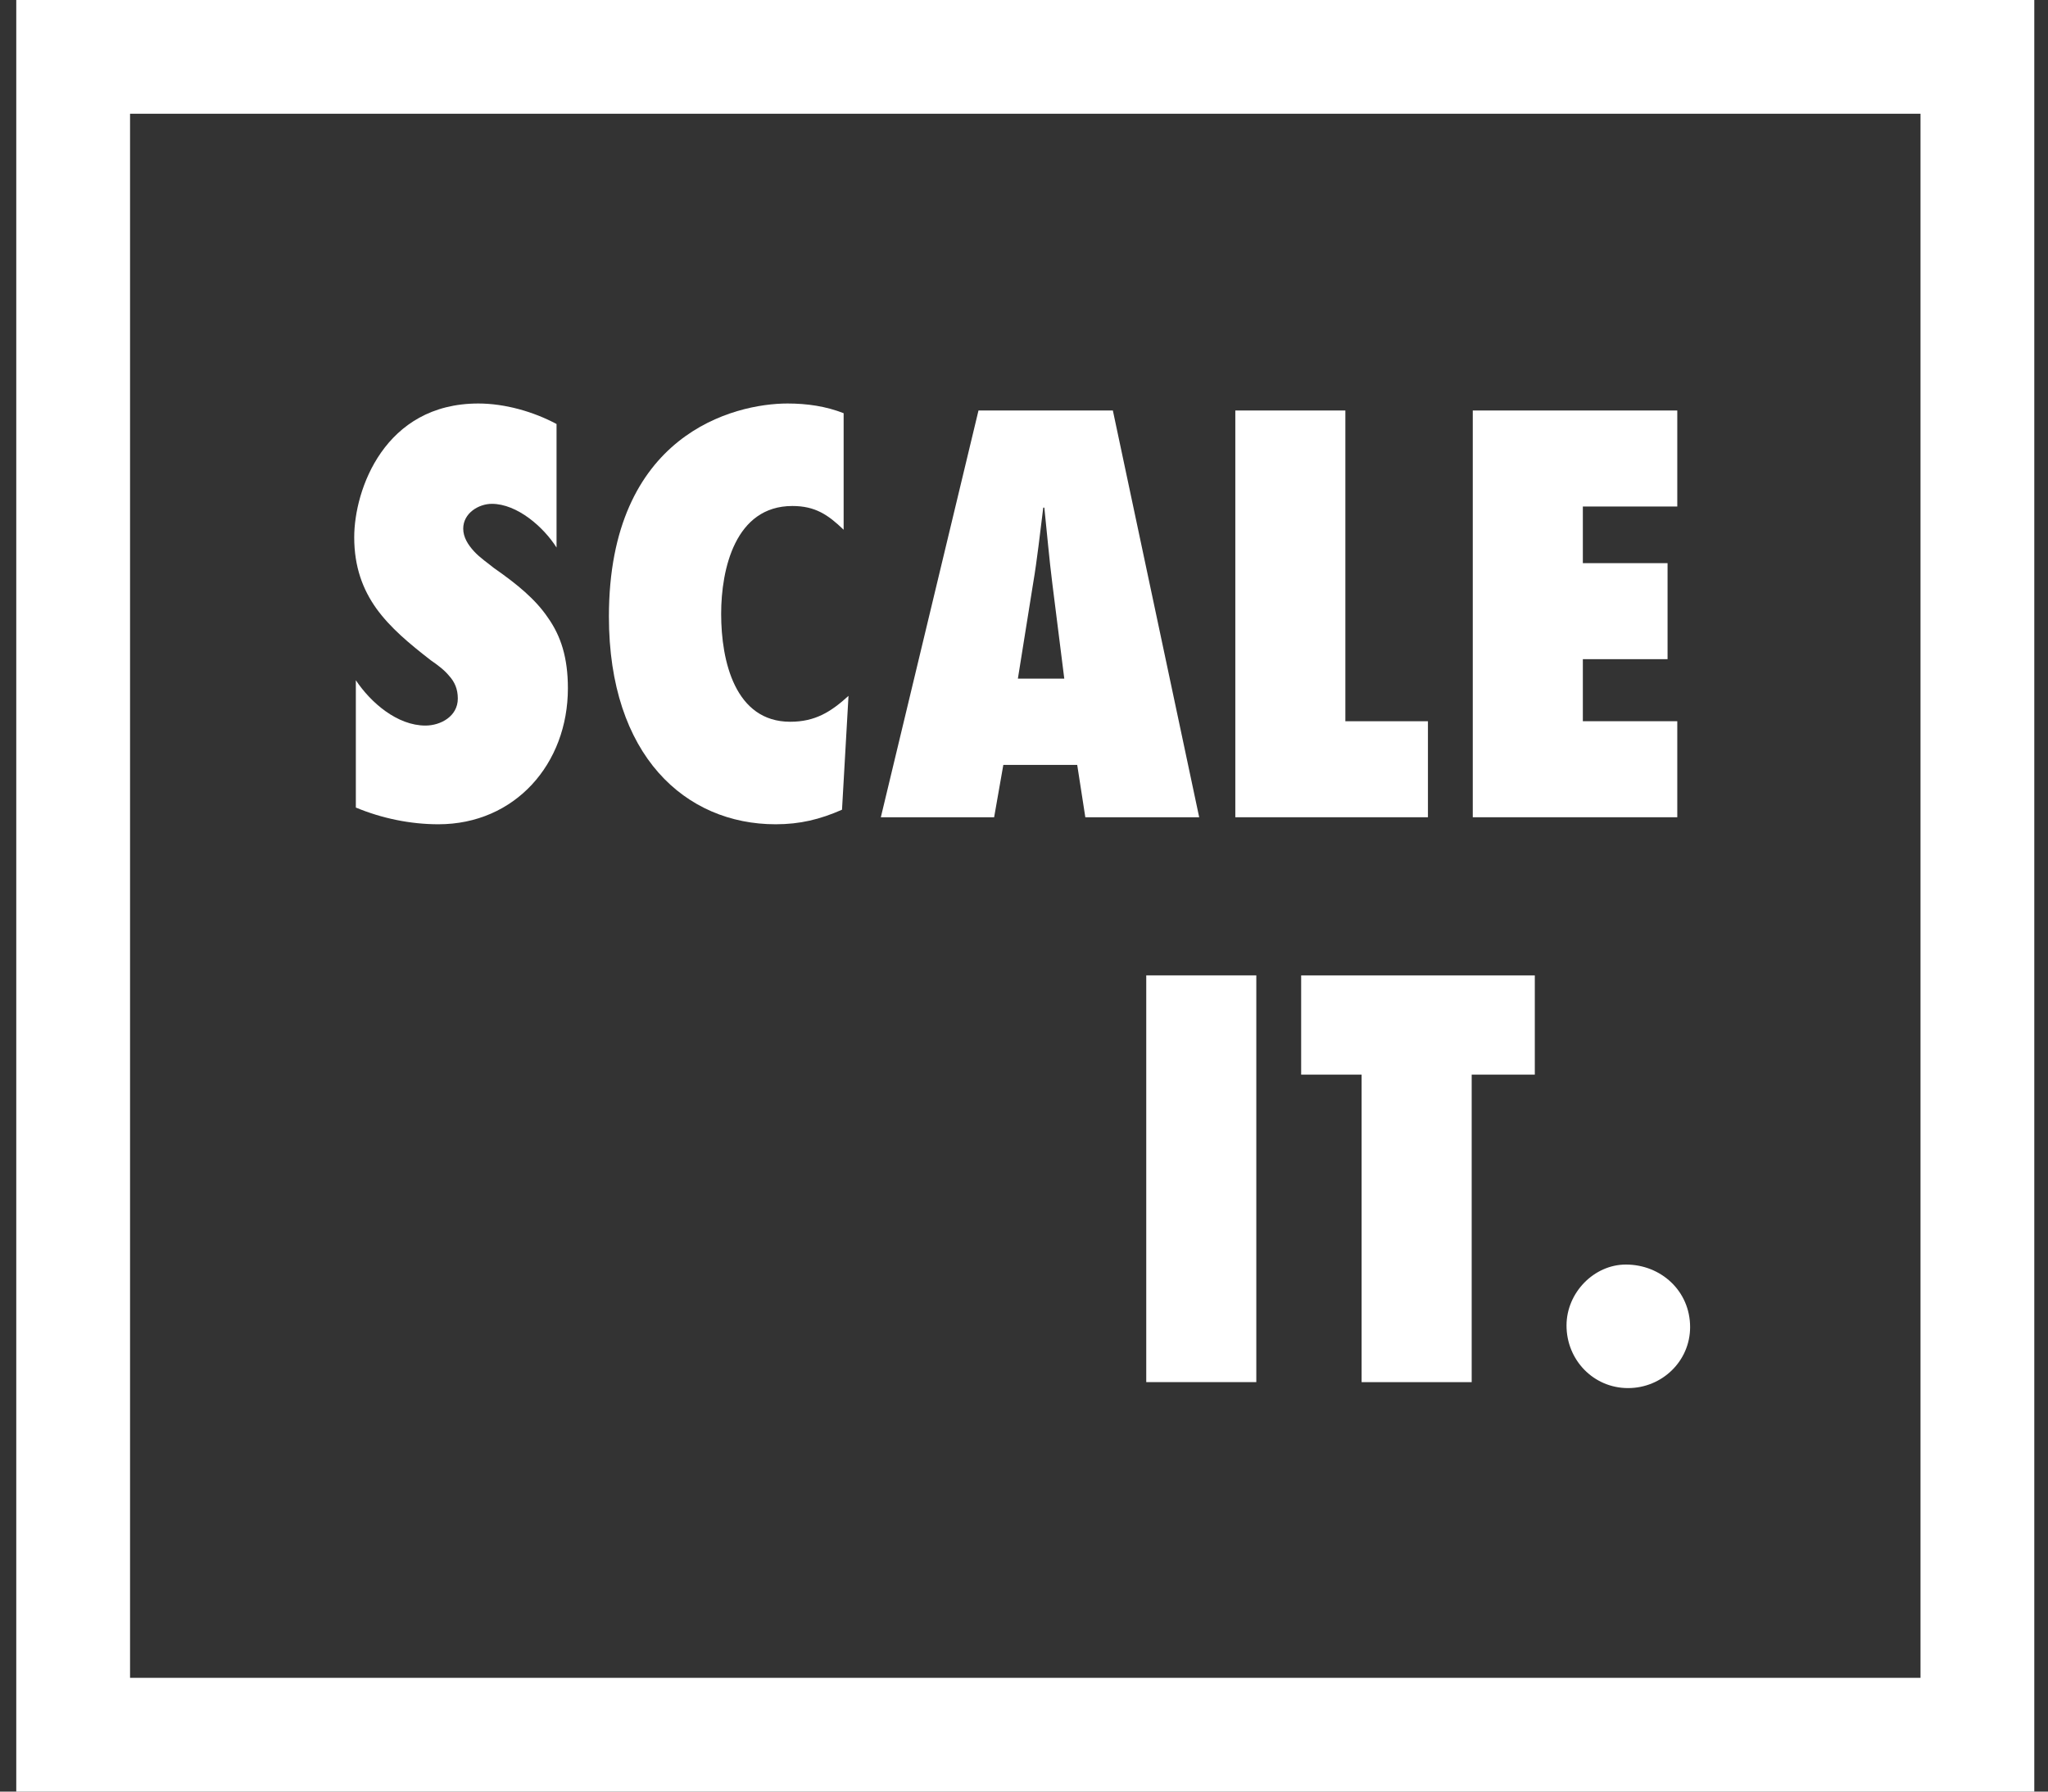
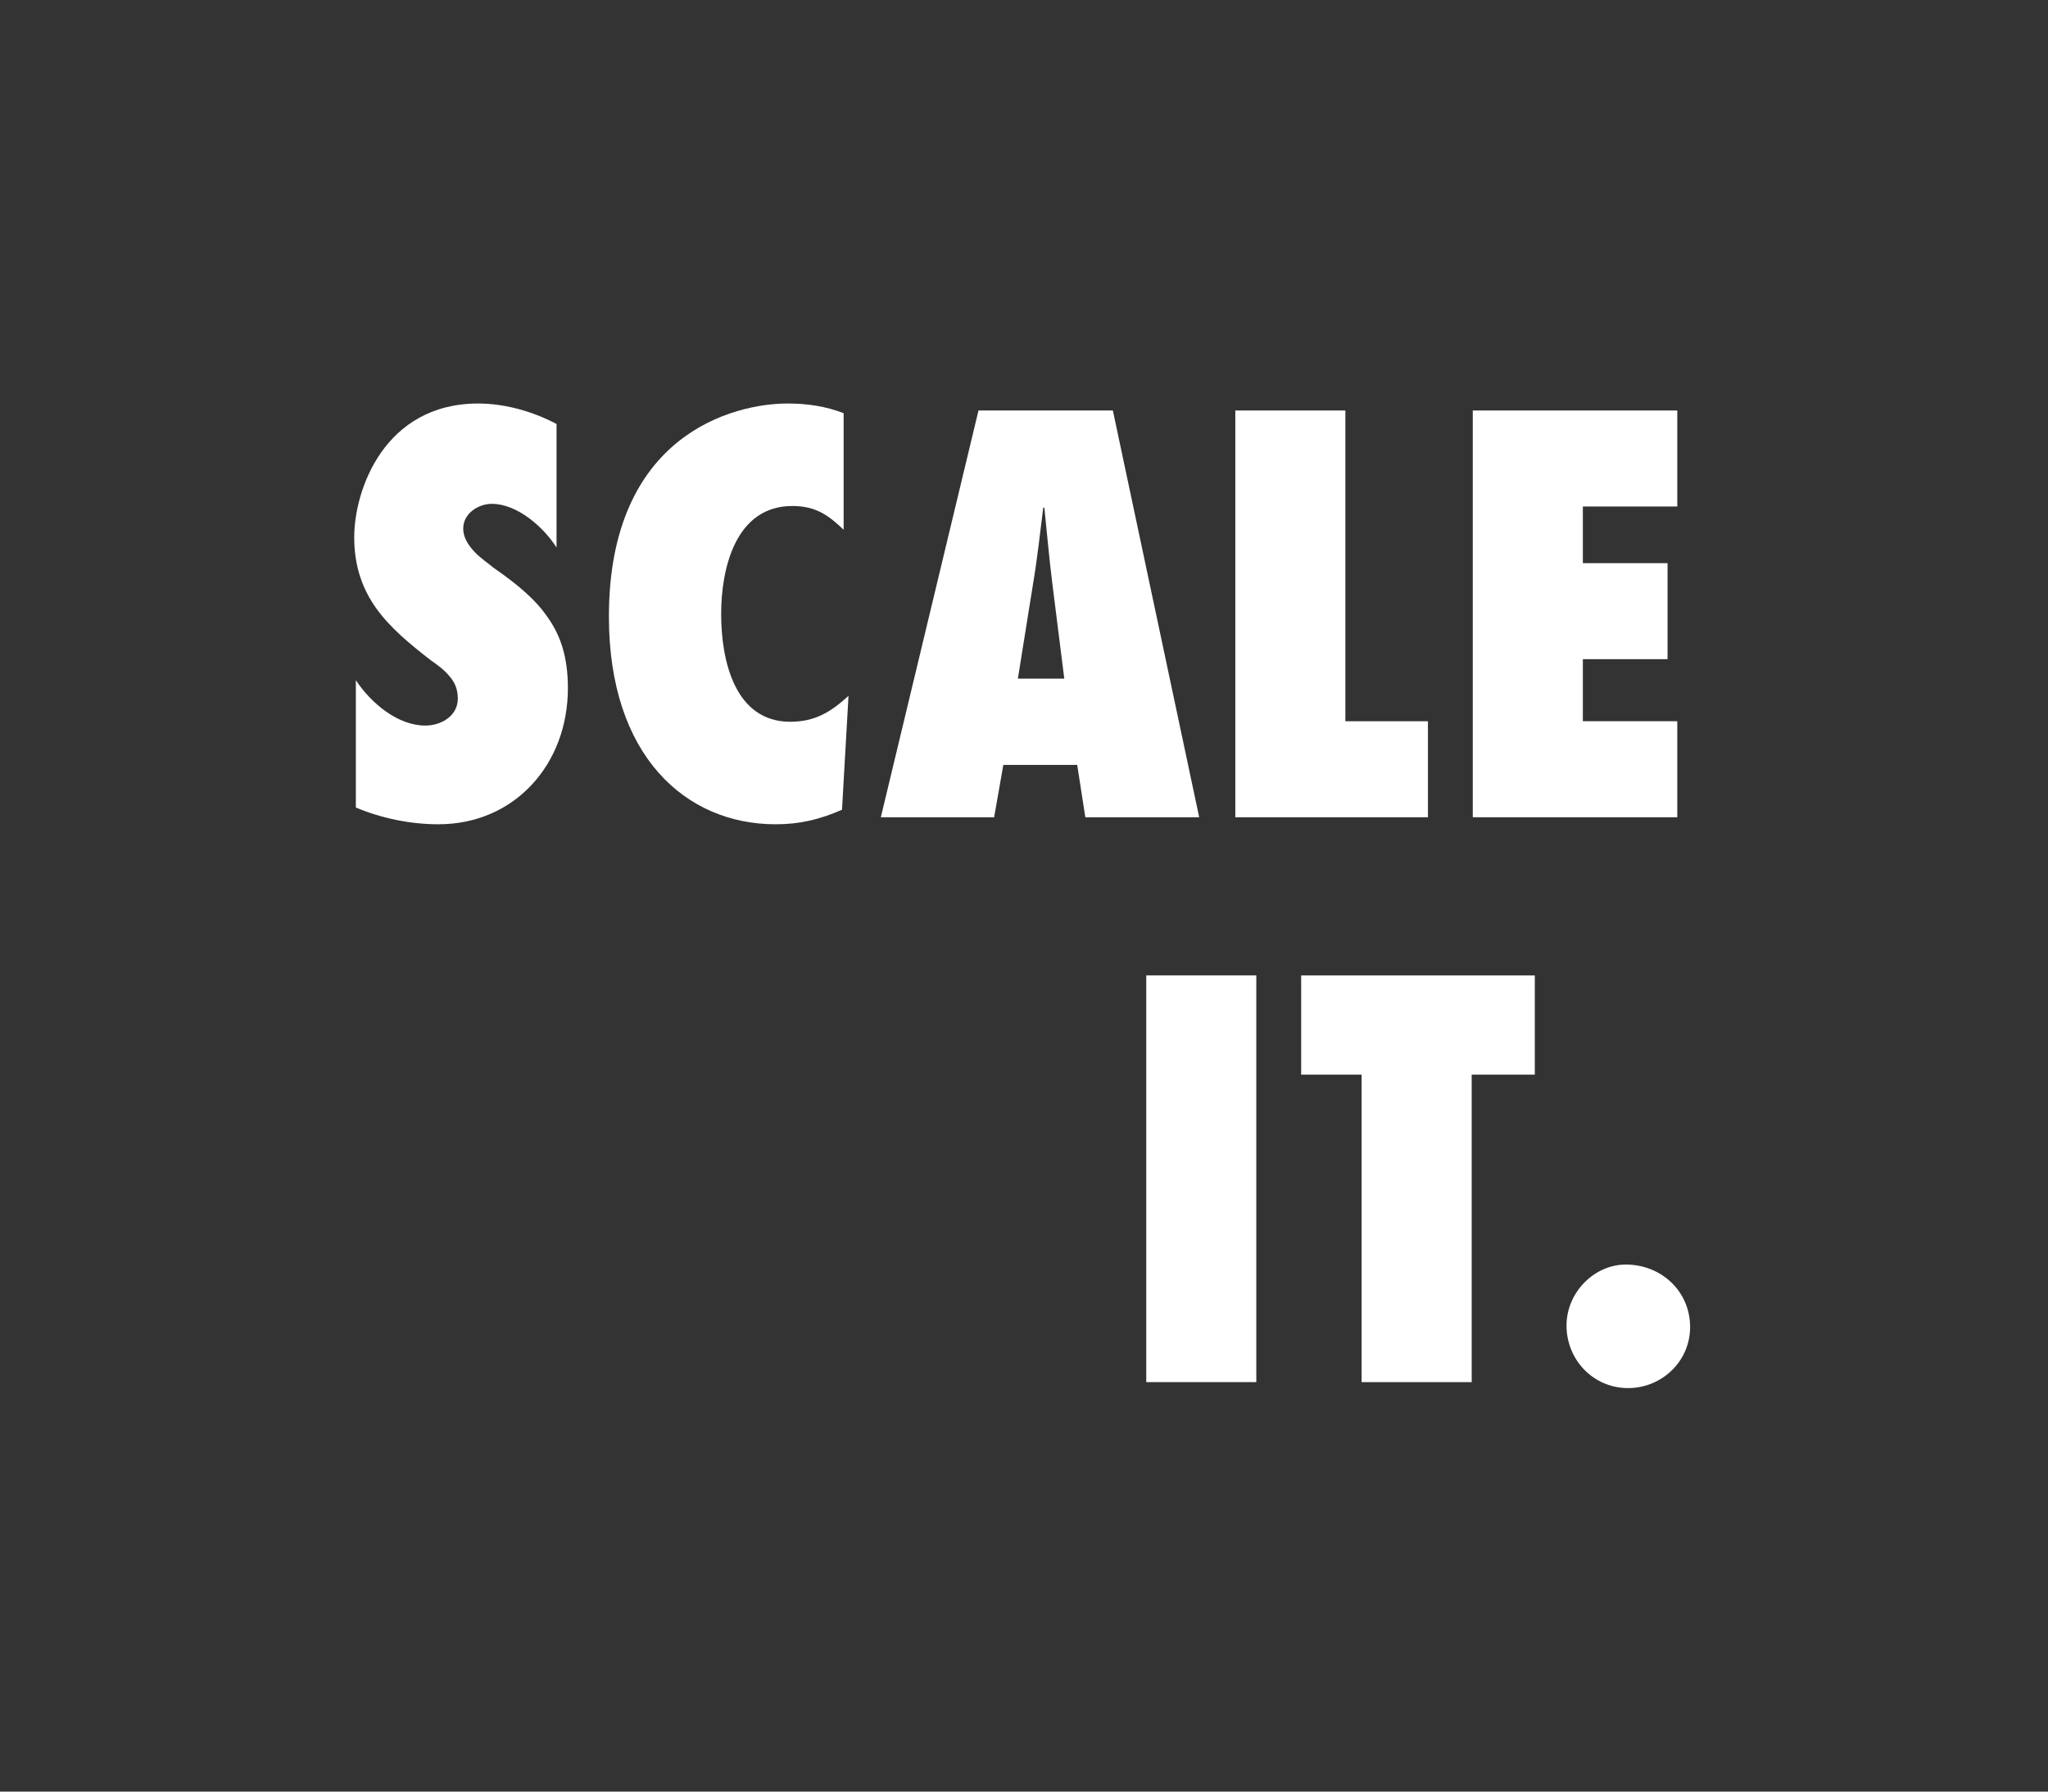
<svg xmlns="http://www.w3.org/2000/svg" width="72" height="63" viewBox="0 0 72 63" fill="none">
  <rect x="0" y="0" width="72" height="63" fill="#333333" stroke="none" />
-   <rect x="2.572" y="2" width="66.946" height="59" stroke="white" stroke-width="4" />
  <path d="M12.51 28.397C13.42 28.776 14.425 28.985 15.412 28.985C18.106 28.985 19.965 26.861 19.965 24.204C19.965 23.123 19.718 22.364 19.263 21.72C18.827 21.074 18.182 20.544 17.366 19.975C17.157 19.804 16.873 19.614 16.664 19.386C16.456 19.159 16.285 18.893 16.285 18.59C16.285 18.04 16.834 17.717 17.291 17.717C18.182 17.717 19.111 18.533 19.566 19.254V14.91C18.751 14.473 17.746 14.189 16.816 14.189C13.515 14.189 12.453 17.224 12.453 18.893C12.453 19.937 12.757 20.733 13.231 21.397C13.724 22.08 14.388 22.63 15.146 23.219C15.394 23.389 15.621 23.56 15.792 23.768C15.981 23.977 16.095 24.224 16.095 24.565C16.095 25.191 15.488 25.514 14.957 25.514C13.97 25.514 13.041 24.716 12.51 23.92V28.397Z" fill="white" />
  <path d="M29.659 14.53C29.033 14.284 28.369 14.189 27.686 14.189C25.808 14.189 21.407 15.271 21.407 21.682C21.407 26.576 24.1 28.985 27.269 28.985C28.122 28.985 28.824 28.815 29.602 28.473L29.83 24.47C29.204 25.039 28.654 25.38 27.781 25.38C25.846 25.38 25.353 23.256 25.353 21.587C25.353 20.012 25.846 17.793 27.857 17.793C28.654 17.793 29.109 18.097 29.659 18.628V14.53Z" fill="white" />
  <path d="M42.159 28.738L39.124 14.435H34.4L30.967 28.738H34.95L35.273 26.898H37.871L38.156 28.738H42.159ZM35.785 23.863L36.316 20.544C36.468 19.652 36.563 18.741 36.677 17.85H36.715C36.809 18.741 36.886 19.652 36.999 20.544L37.416 23.863H35.785Z" fill="white" />
  <path d="M50.201 28.738V25.362H47.298V14.435H43.429V28.738H50.201Z" fill="white" />
  <path d="M51.777 28.738H58.967V25.361H55.647V23.179H58.625V19.803H55.647V17.811H58.967V14.435H51.777V28.738Z" fill="white" />
  <path d="M44.167 48.601V34.298H40.298V48.601H44.167Z" fill="white" />
  <path d="M51.739 48.602V37.789H53.958V34.299H45.744V37.789H47.869V48.602H51.739Z" fill="white" />
  <path d="M57.236 48.811C58.431 48.811 59.418 47.862 59.418 46.667C59.418 45.397 58.394 44.467 57.16 44.467C56.041 44.467 55.073 45.453 55.073 46.61C55.073 47.824 56.022 48.811 57.236 48.811Z" fill="white" />
</svg>